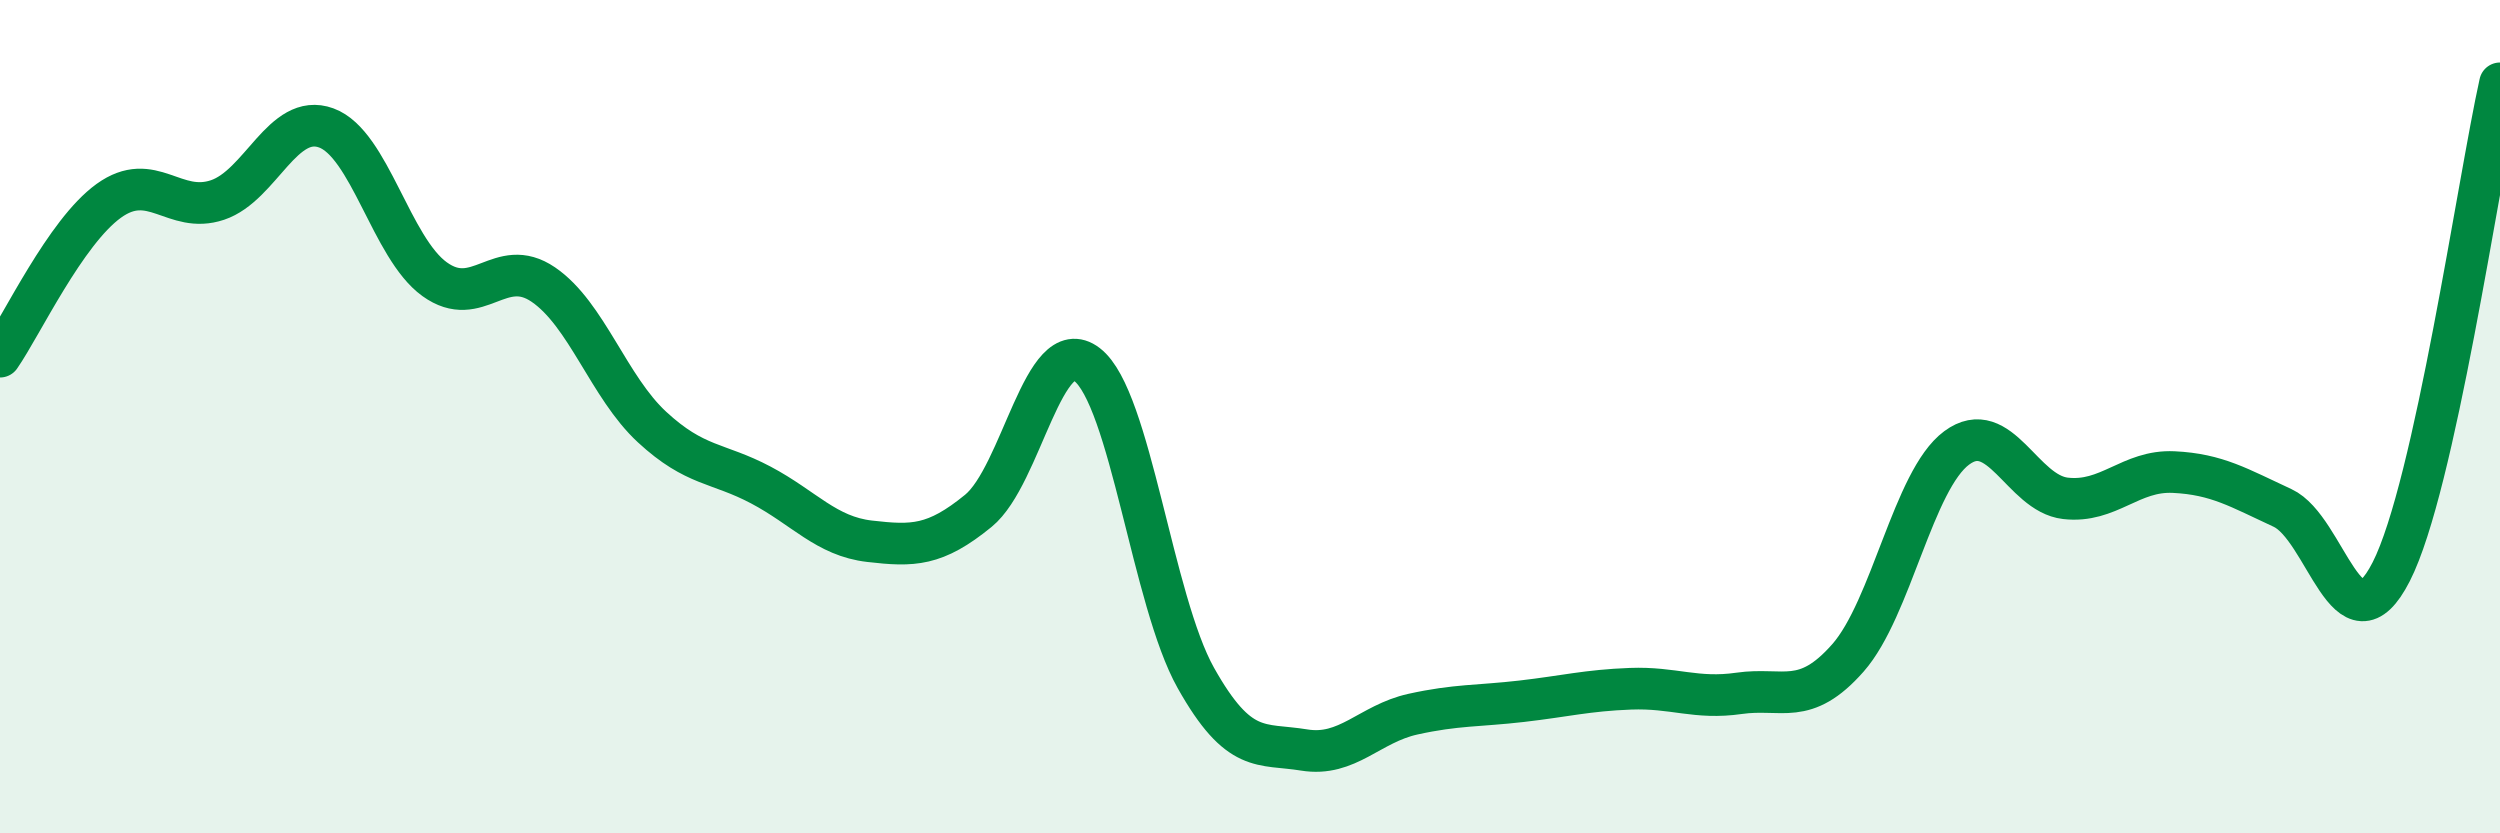
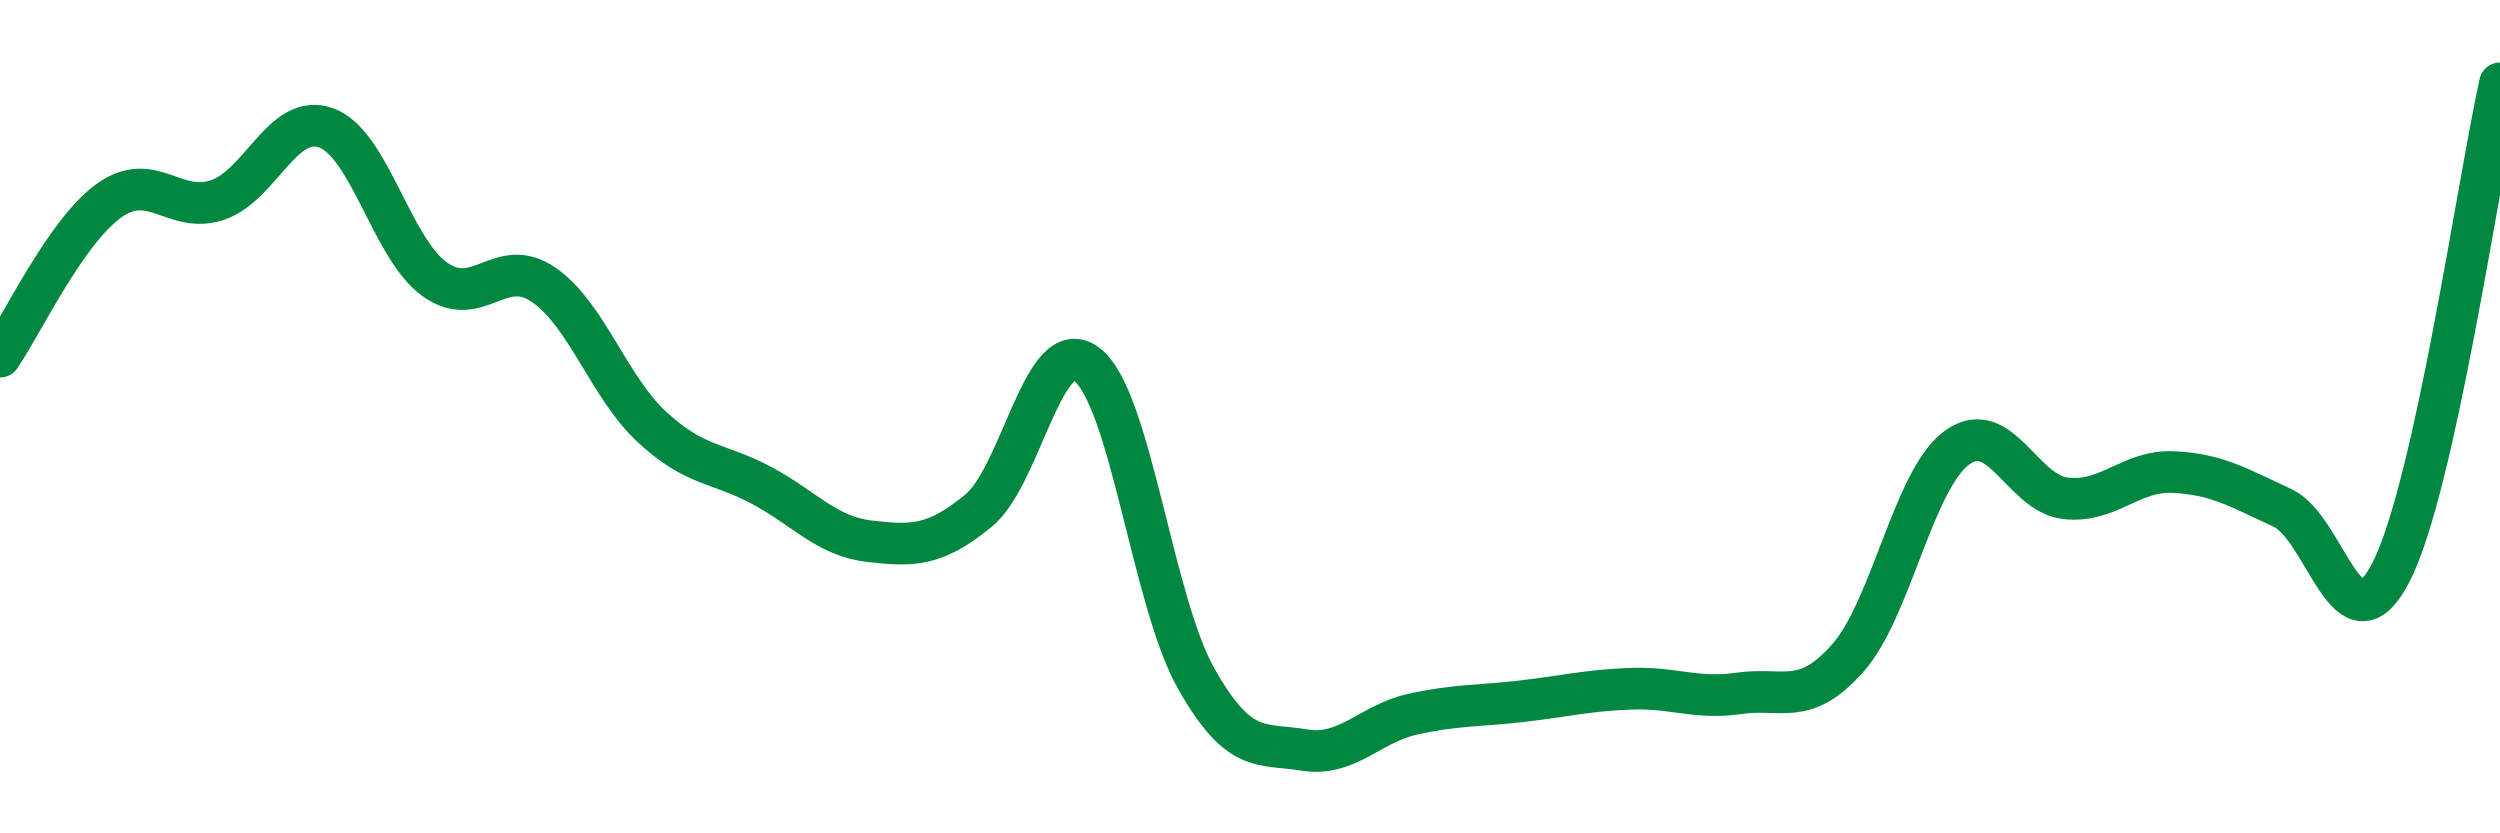
<svg xmlns="http://www.w3.org/2000/svg" width="60" height="20" viewBox="0 0 60 20">
-   <path d="M 0,8.56 C 0.52,7.81 1.57,5.57 2.61,4.82 C 3.65,4.07 4.18,5.15 5.22,4.8 C 6.26,4.45 6.79,2.69 7.83,3.07 C 8.87,3.45 9.39,5.95 10.43,6.7 C 11.47,7.45 12,6.12 13.04,6.83 C 14.08,7.54 14.61,9.29 15.65,10.25 C 16.69,11.21 17.22,11.09 18.26,11.64 C 19.3,12.19 19.83,12.87 20.87,12.99 C 21.91,13.11 22.44,13.11 23.48,12.26 C 24.52,11.41 25.05,7.95 26.09,8.75 C 27.13,9.55 27.66,14.42 28.7,16.27 C 29.74,18.12 30.26,17.83 31.3,18 C 32.34,18.17 32.87,17.37 33.91,17.14 C 34.95,16.91 35.48,16.95 36.52,16.83 C 37.56,16.71 38.09,16.57 39.13,16.53 C 40.17,16.49 40.7,16.79 41.74,16.64 C 42.78,16.49 43.31,16.97 44.35,15.79 C 45.39,14.61 45.92,11.52 46.96,10.75 C 48,9.98 48.53,11.84 49.57,11.96 C 50.61,12.08 51.13,11.28 52.17,11.33 C 53.21,11.38 53.74,11.71 54.78,12.19 C 55.82,12.67 56.35,15.76 57.39,13.72 C 58.43,11.68 59.48,4.34 60,2L60 20L0 20Z" fill="#008740" opacity="0.1" stroke-linecap="round" stroke-linejoin="round" />
  <path d="M 0,8.56 C 0.52,7.81 1.57,5.57 2.61,4.82 C 3.65,4.07 4.18,5.15 5.22,4.8 C 6.26,4.45 6.79,2.69 7.83,3.07 C 8.87,3.45 9.39,5.95 10.43,6.7 C 11.47,7.45 12,6.12 13.04,6.83 C 14.08,7.54 14.61,9.29 15.65,10.25 C 16.69,11.21 17.22,11.09 18.26,11.64 C 19.3,12.19 19.83,12.87 20.87,12.99 C 21.91,13.11 22.44,13.11 23.48,12.26 C 24.52,11.41 25.05,7.95 26.09,8.75 C 27.13,9.55 27.66,14.42 28.7,16.27 C 29.74,18.12 30.26,17.83 31.3,18 C 32.34,18.17 32.87,17.37 33.91,17.14 C 34.95,16.91 35.48,16.95 36.52,16.83 C 37.56,16.71 38.09,16.57 39.13,16.53 C 40.17,16.49 40.7,16.79 41.74,16.64 C 42.78,16.49 43.31,16.97 44.35,15.79 C 45.39,14.61 45.92,11.52 46.96,10.75 C 48,9.98 48.53,11.84 49.57,11.96 C 50.61,12.08 51.13,11.28 52.17,11.33 C 53.21,11.38 53.74,11.71 54.78,12.19 C 55.82,12.67 56.35,15.76 57.39,13.72 C 58.43,11.68 59.48,4.34 60,2" stroke="#008740" stroke-width="1" fill="none" stroke-linecap="round" stroke-linejoin="round" />
</svg>